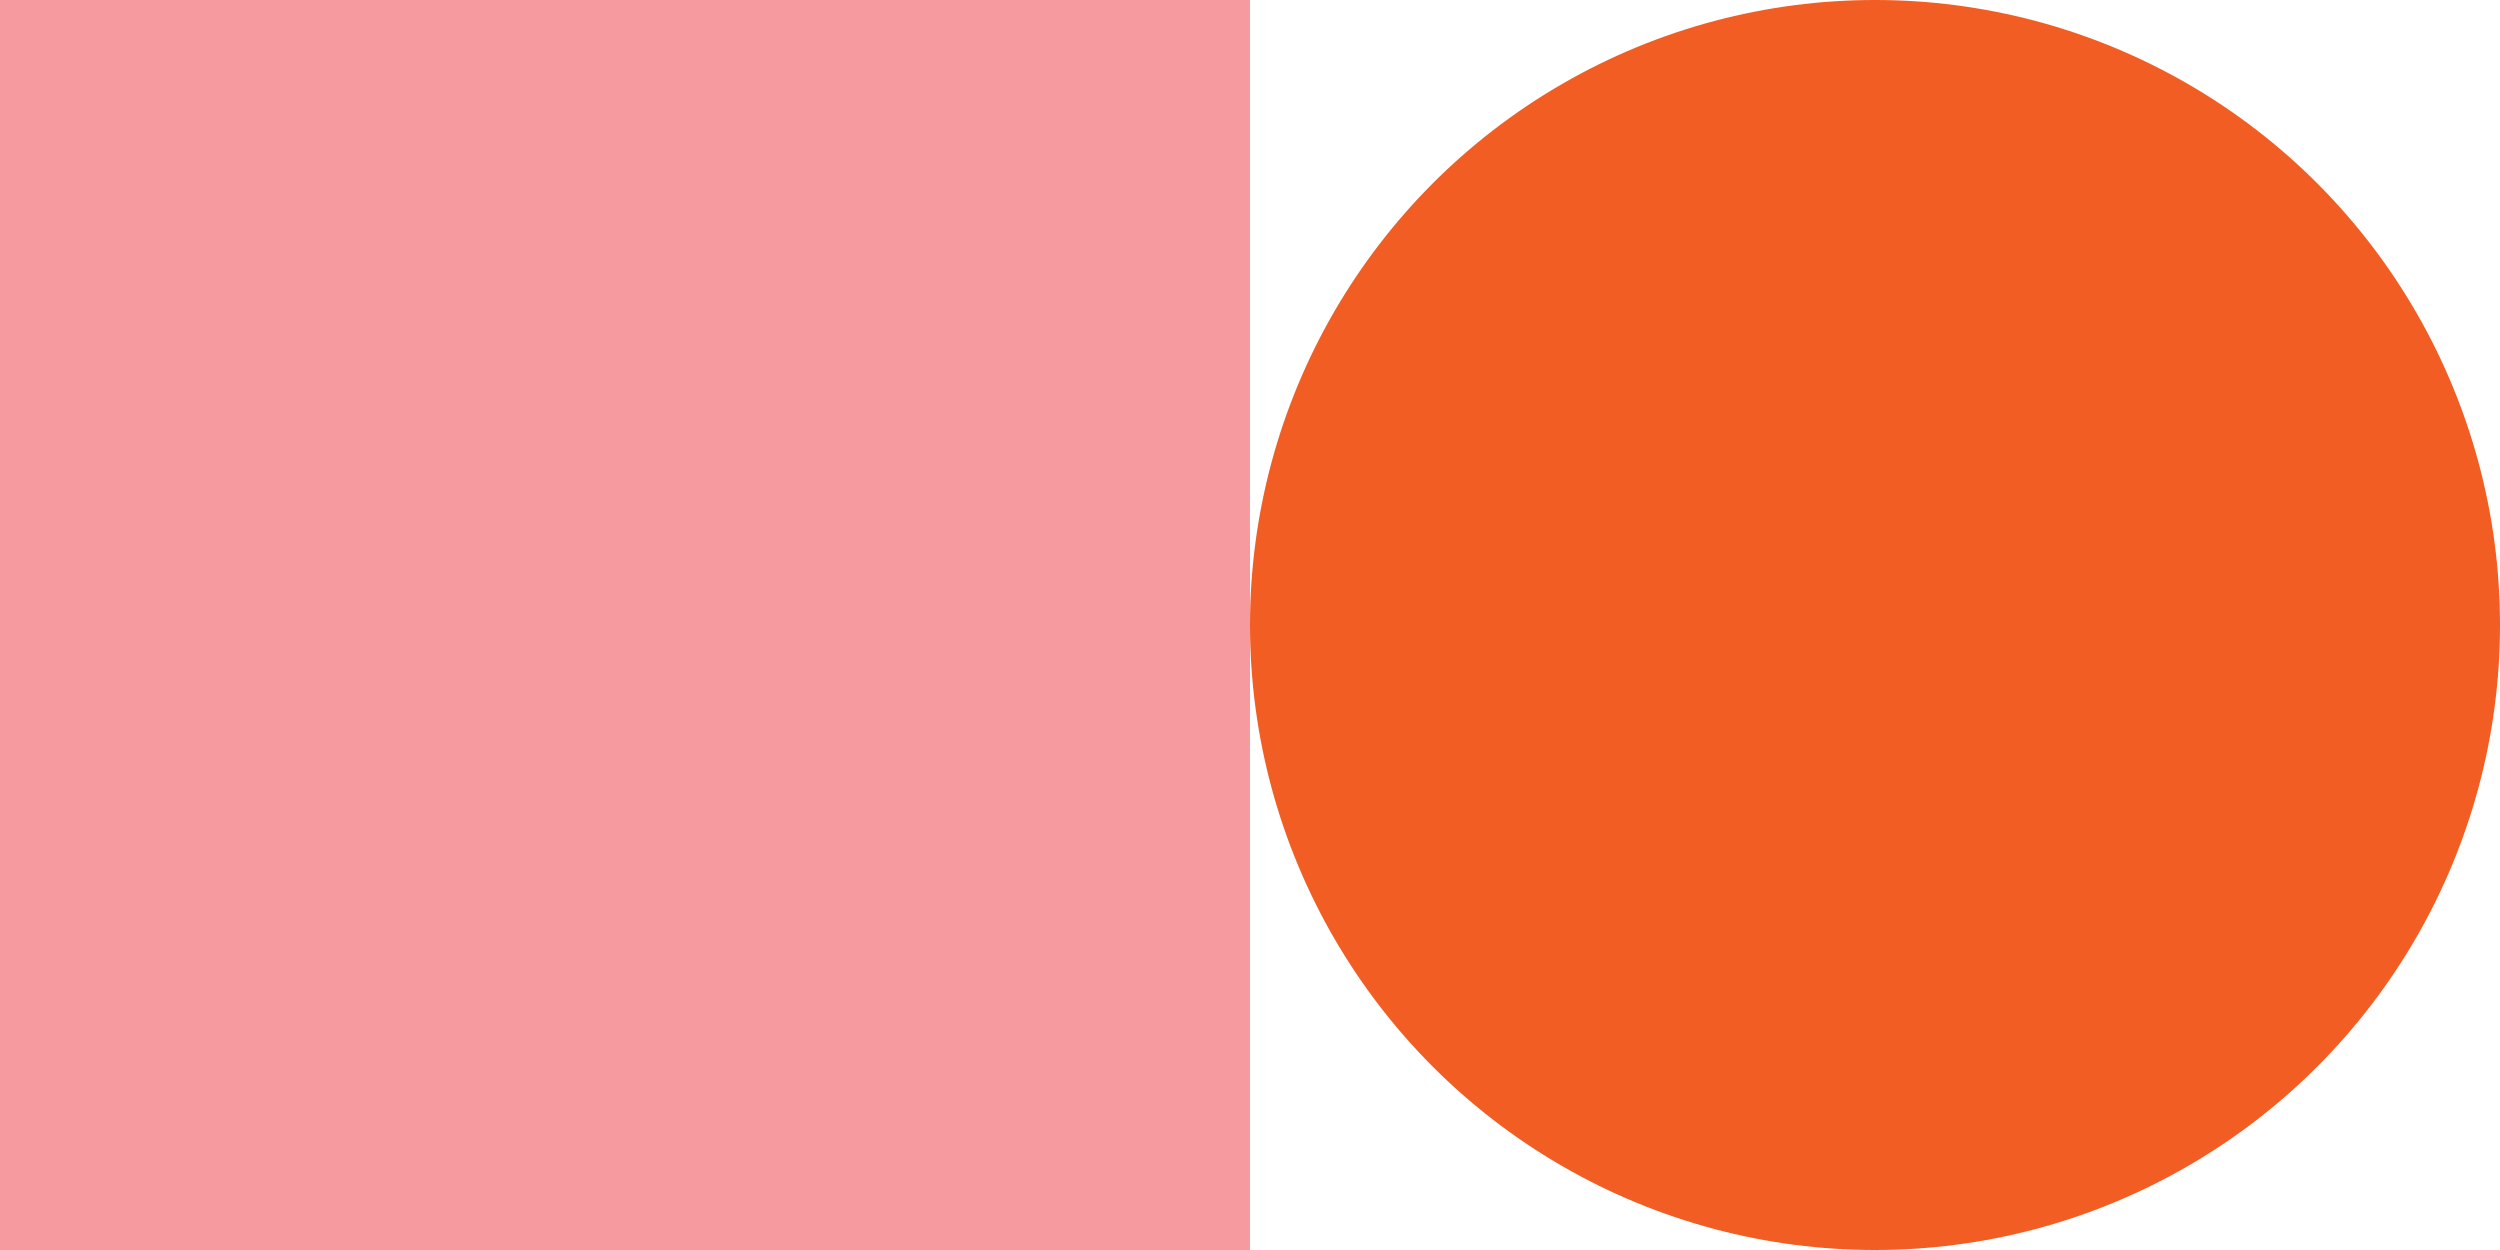
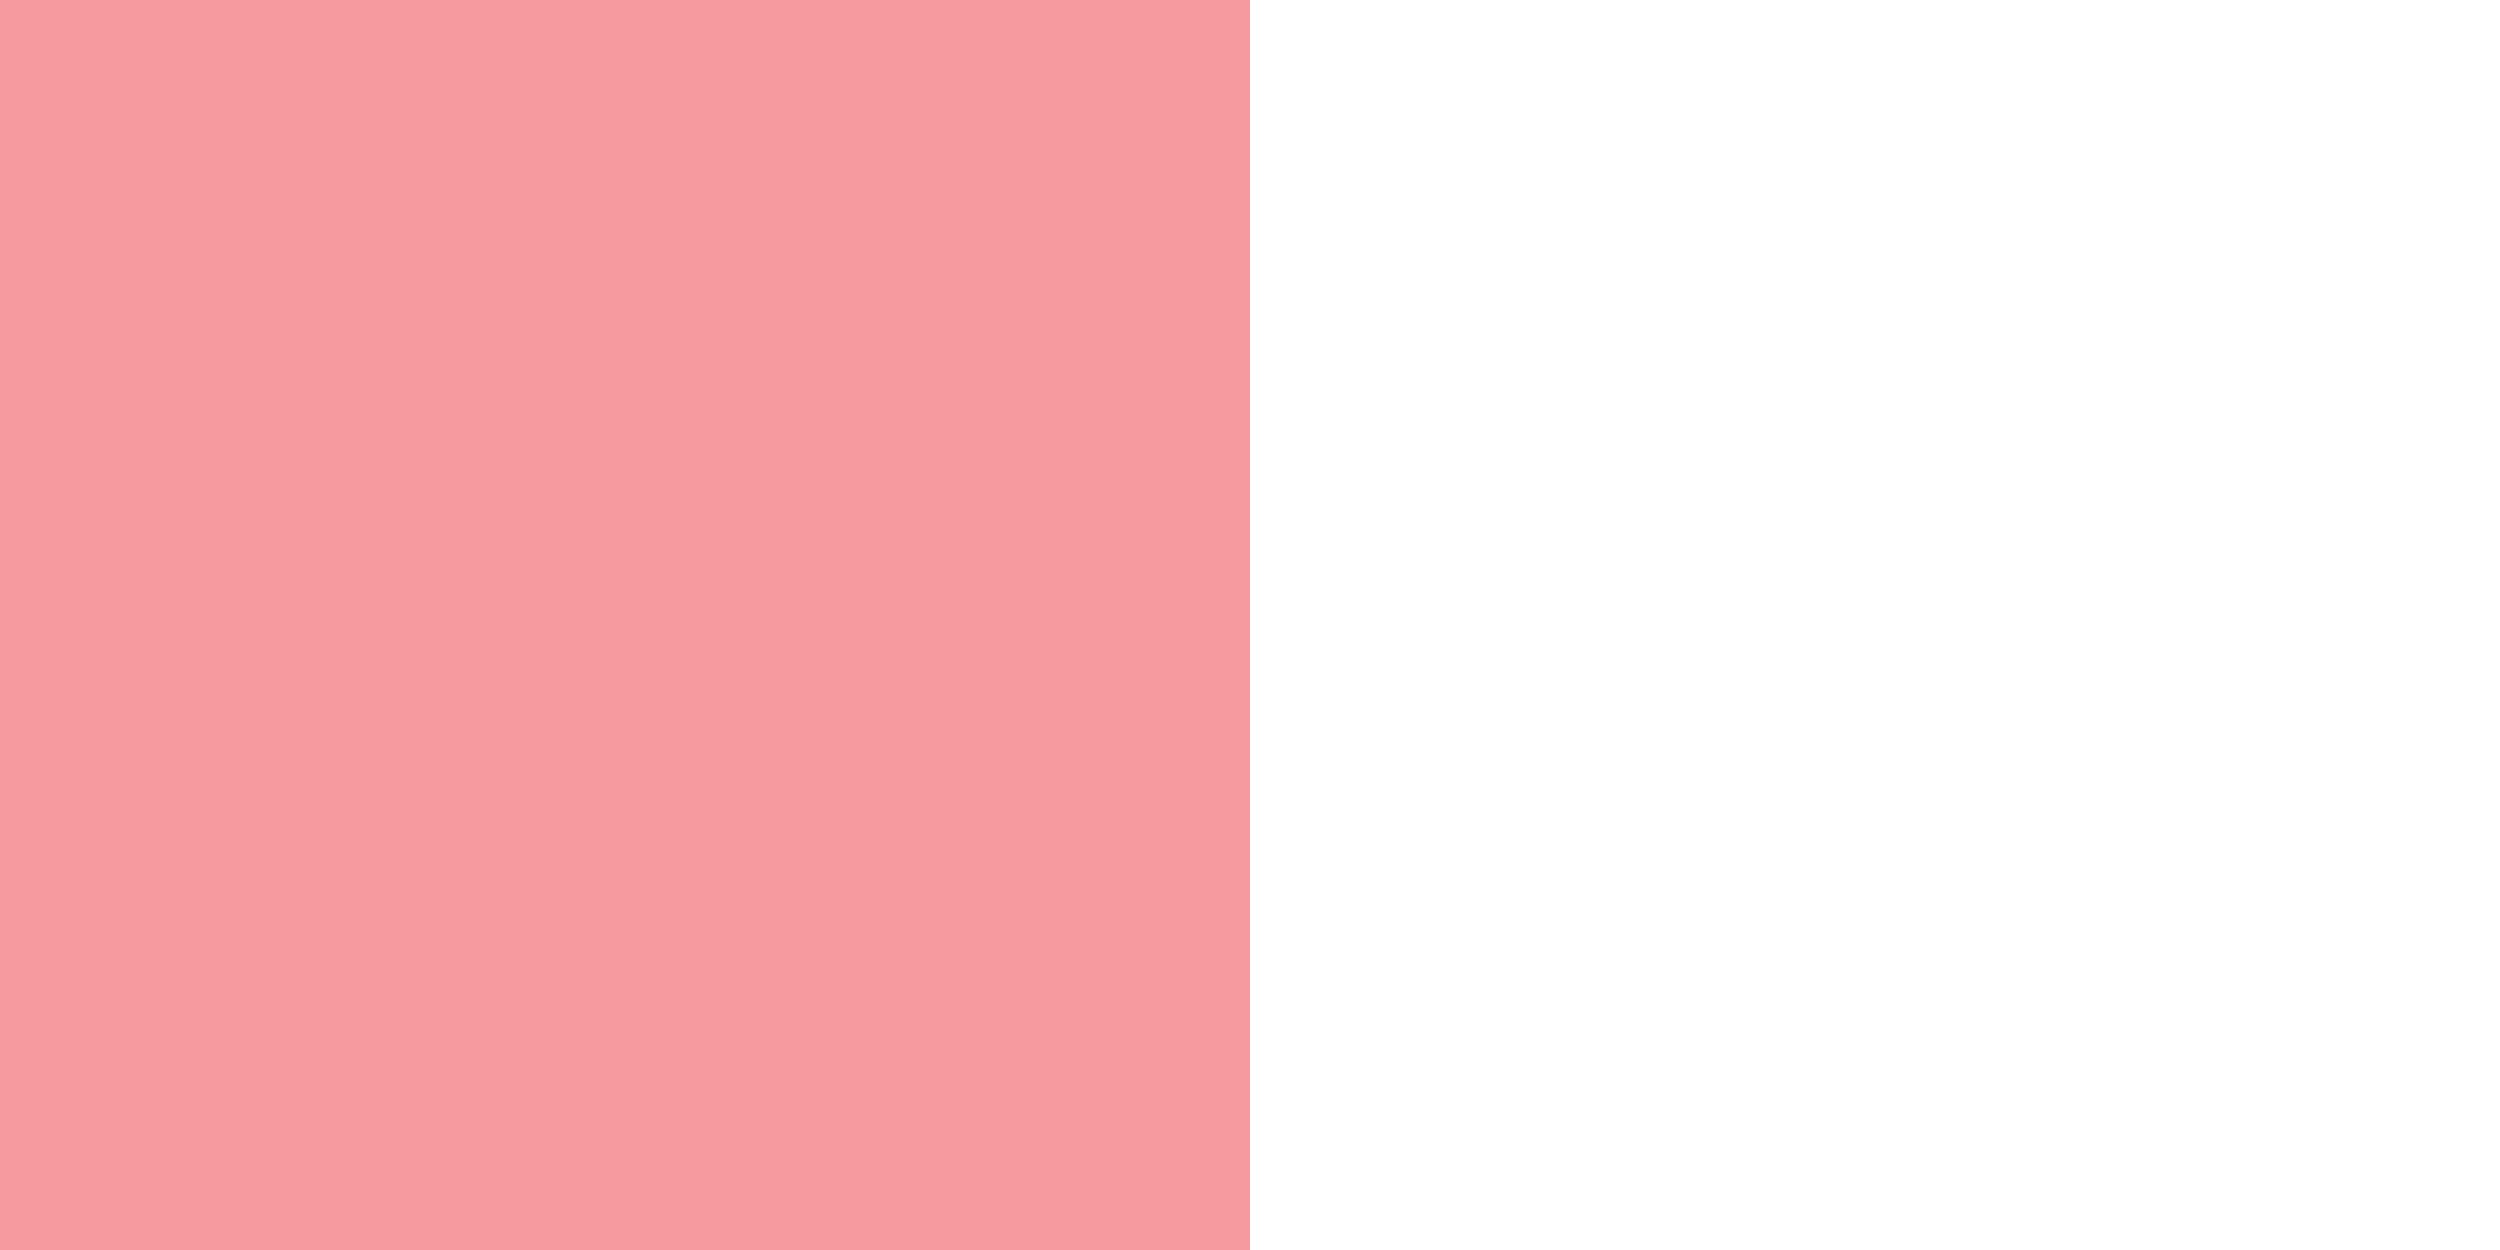
<svg xmlns="http://www.w3.org/2000/svg" width="260" height="130" viewBox="0 0 260 130">
  <defs>
    <style>.b3723385-9e94-4120-85d3-1b75f38948c1{fill:#f69aa0;}.b8bba4a1-b725-471e-81ce-b5d75862d007{fill:#f15d22;}</style>
  </defs>
  <g id="bb563182-5ede-406b-9d96-b3ac3b707949" data-name="Layer 2">
    <g id="a4ebc5a6-331d-4a55-b181-e3ac7f93e342" data-name="Layer 1">
      <rect class="b3723385-9e94-4120-85d3-1b75f38948c1" width="130" height="130" />
-       <circle class="b8bba4a1-b725-471e-81ce-b5d75862d007" cx="195" cy="65" r="65" />
    </g>
  </g>
</svg>